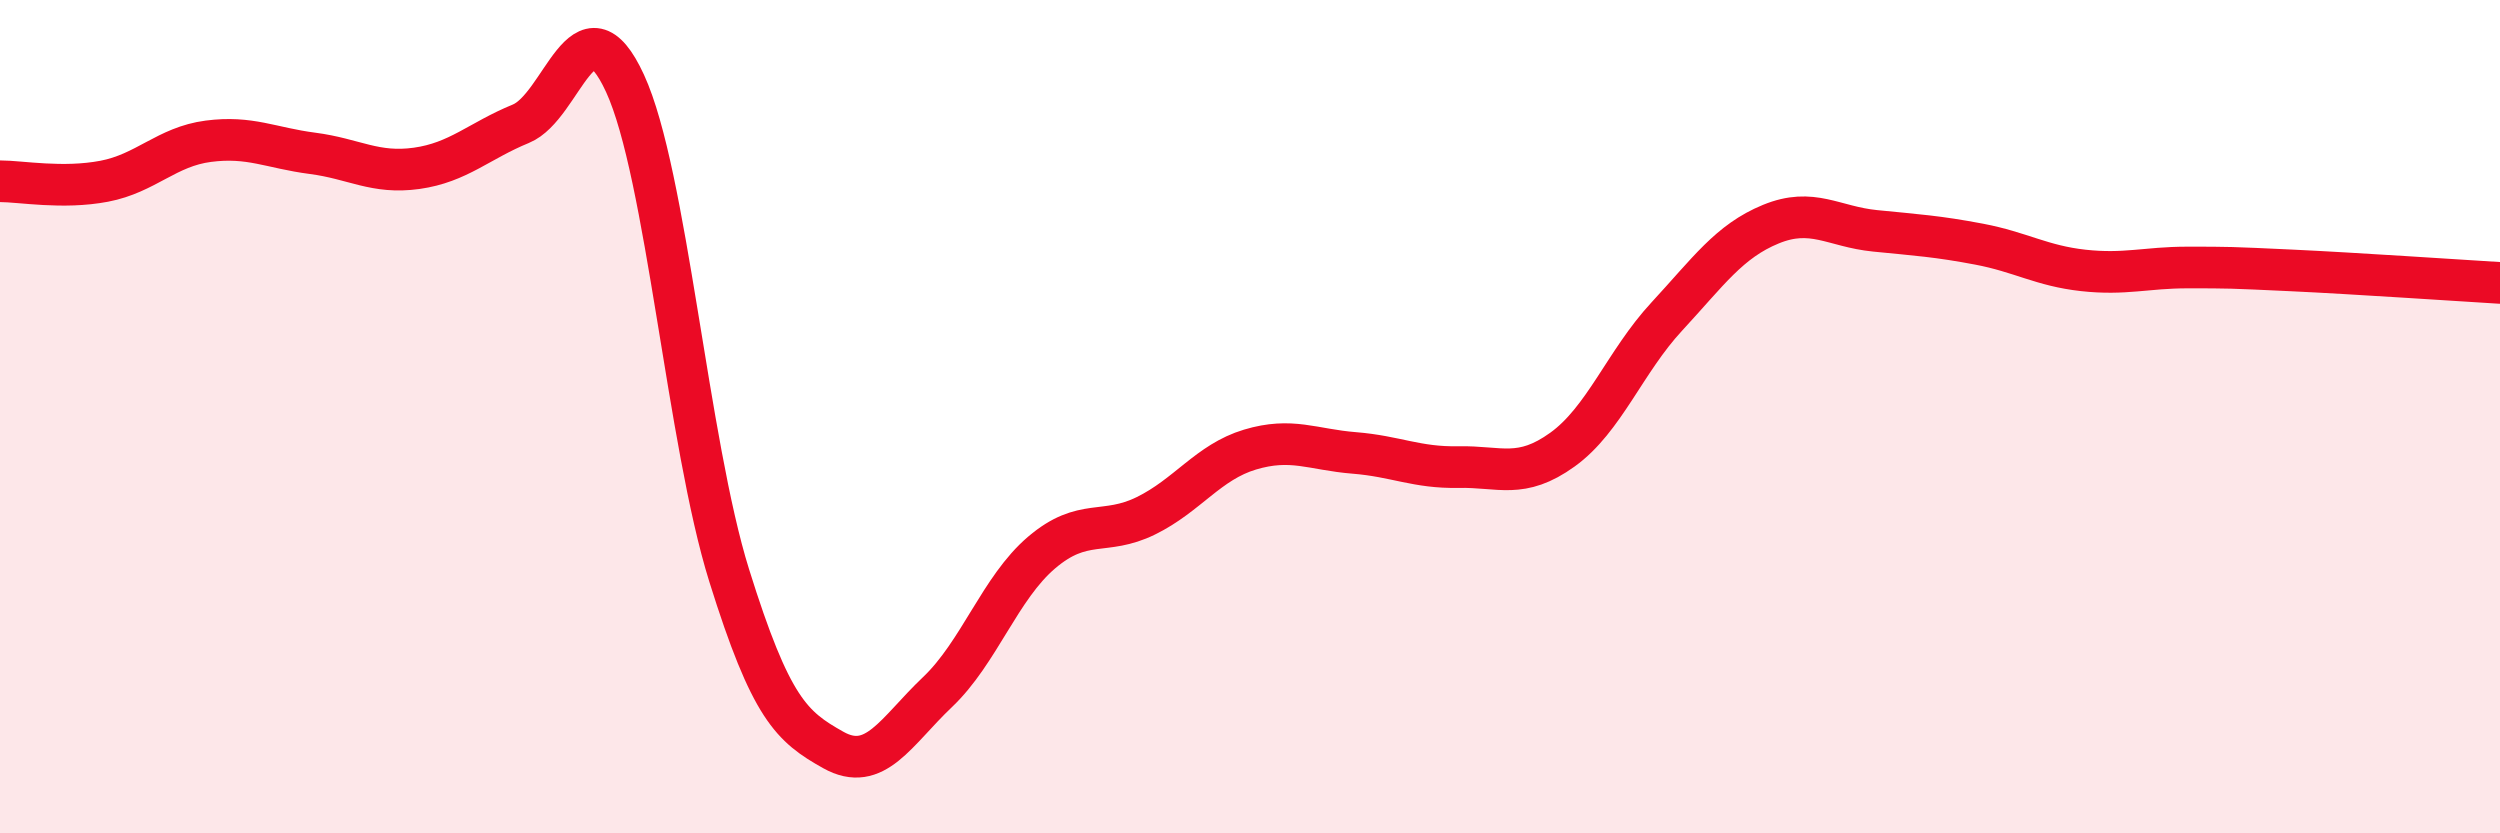
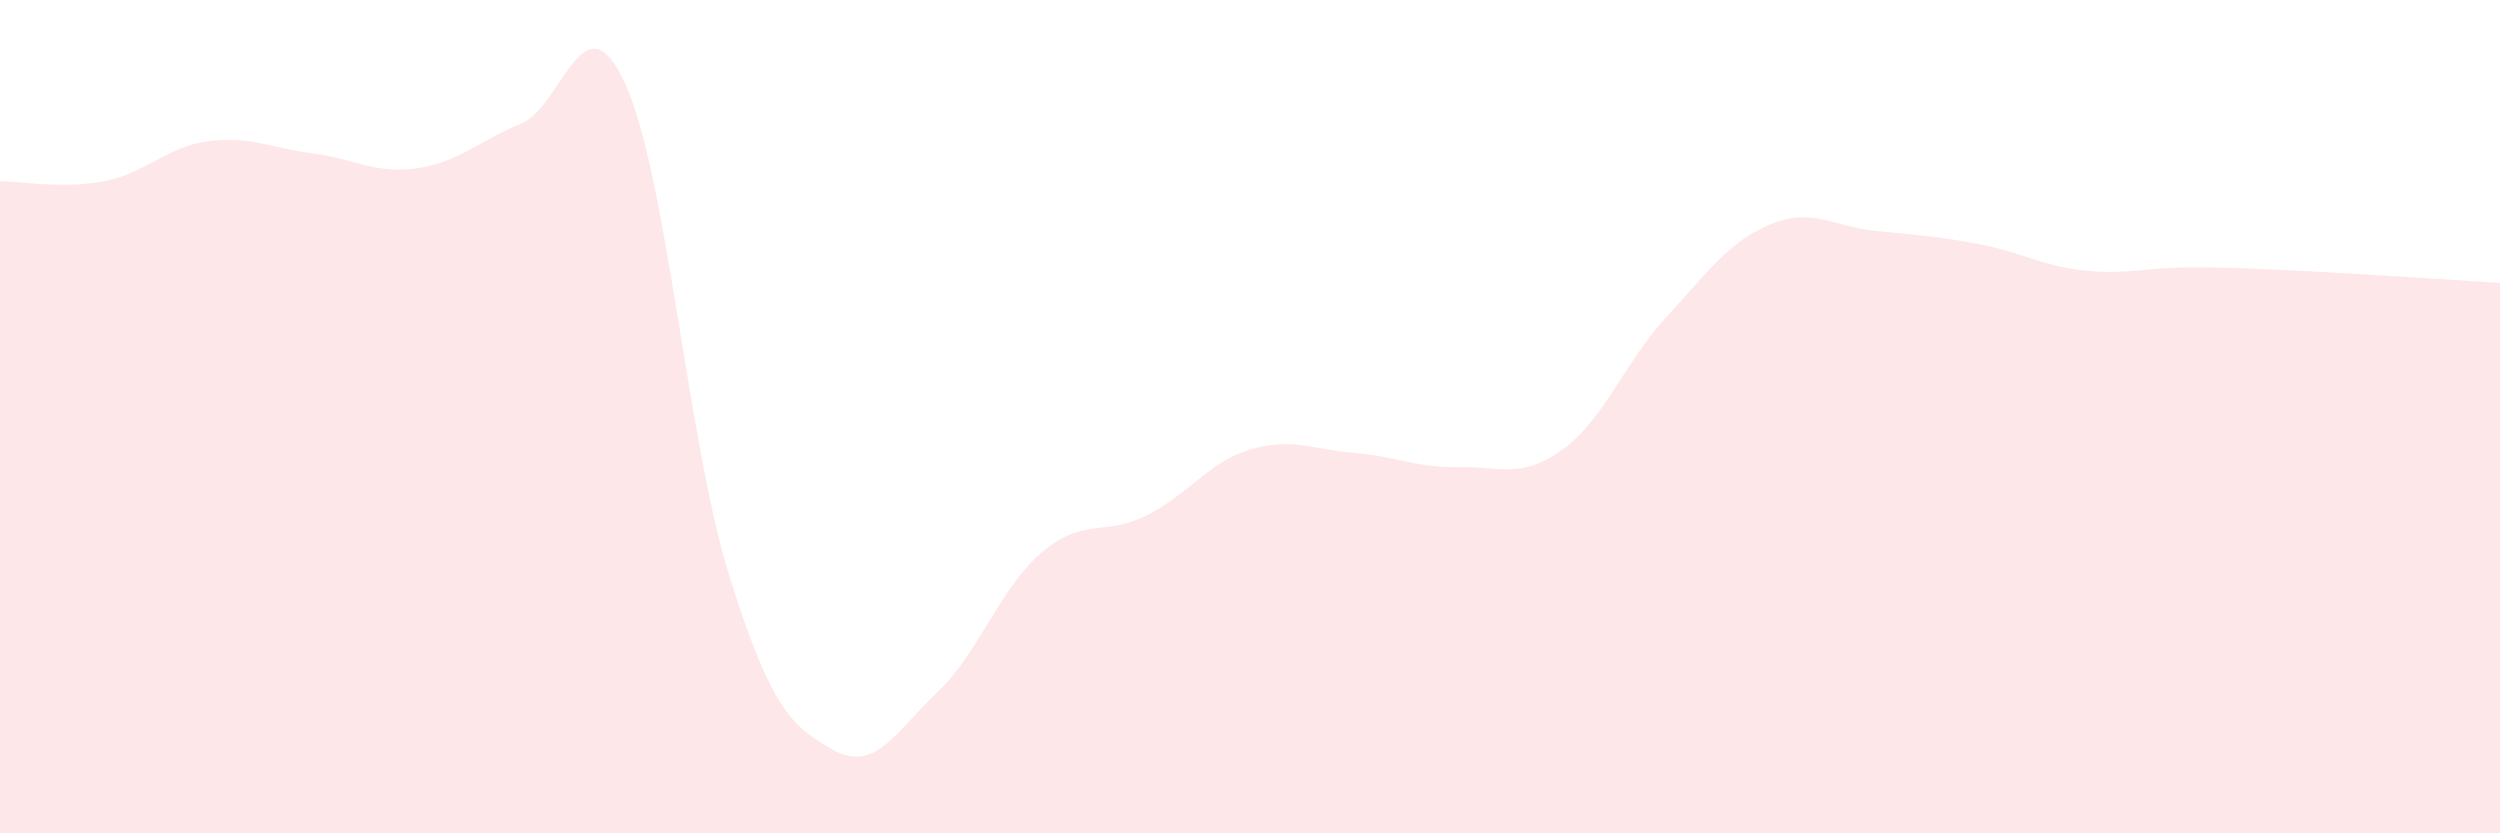
<svg xmlns="http://www.w3.org/2000/svg" width="60" height="20" viewBox="0 0 60 20">
  <path d="M 0,4.35 C 0.5,4.35 1.5,4.54 2.5,4.35 C 3.5,4.16 4,3.52 5,3.39 C 6,3.26 6.5,3.55 7.5,3.68 C 8.5,3.81 9,4.18 10,4.04 C 11,3.9 11.5,3.38 12.5,2.97 C 13.5,2.56 14,-0.17 15,2 C 16,4.17 16.5,10.61 17.5,13.81 C 18.5,17.01 19,17.44 20,18 C 21,18.56 21.5,17.56 22.5,16.61 C 23.5,15.66 24,14.11 25,13.26 C 26,12.41 26.5,12.87 27.5,12.38 C 28.5,11.89 29,11.09 30,10.79 C 31,10.49 31.5,10.79 32.5,10.87 C 33.5,10.95 34,11.23 35,11.21 C 36,11.19 36.5,11.51 37.5,10.79 C 38.5,10.07 39,8.68 40,7.6 C 41,6.52 41.5,5.79 42.5,5.38 C 43.5,4.97 44,5.44 45,5.54 C 46,5.64 46.5,5.67 47.5,5.86 C 48.5,6.05 49,6.38 50,6.49 C 51,6.6 51.5,6.42 52.5,6.42 C 53.5,6.42 53.5,6.42 55,6.49 C 56.5,6.56 59,6.73 60,6.79L60 20L0 20Z" fill="#EB0A25" opacity="0.1" stroke-linecap="round" stroke-linejoin="round" />
-   <path d="M 0,4.35 C 0.5,4.35 1.5,4.54 2.5,4.35 C 3.5,4.16 4,3.52 5,3.39 C 6,3.26 6.5,3.55 7.5,3.68 C 8.5,3.81 9,4.18 10,4.04 C 11,3.9 11.5,3.38 12.5,2.97 C 13.5,2.56 14,-0.17 15,2 C 16,4.17 16.5,10.61 17.5,13.81 C 18.5,17.01 19,17.44 20,18 C 21,18.56 21.5,17.56 22.5,16.61 C 23.5,15.66 24,14.11 25,13.26 C 26,12.41 26.5,12.87 27.5,12.38 C 28.5,11.89 29,11.09 30,10.79 C 31,10.49 31.5,10.79 32.5,10.87 C 33.5,10.95 34,11.23 35,11.21 C 36,11.19 36.5,11.51 37.5,10.79 C 38.5,10.07 39,8.68 40,7.6 C 41,6.52 41.5,5.79 42.5,5.38 C 43.5,4.97 44,5.44 45,5.54 C 46,5.64 46.5,5.67 47.5,5.86 C 48.5,6.05 49,6.38 50,6.49 C 51,6.6 51.5,6.42 52.5,6.42 C 53.5,6.42 53.5,6.42 55,6.49 C 56.5,6.56 59,6.73 60,6.79" stroke="#EB0A25" stroke-width="1" fill="none" stroke-linecap="round" stroke-linejoin="round" />
</svg>